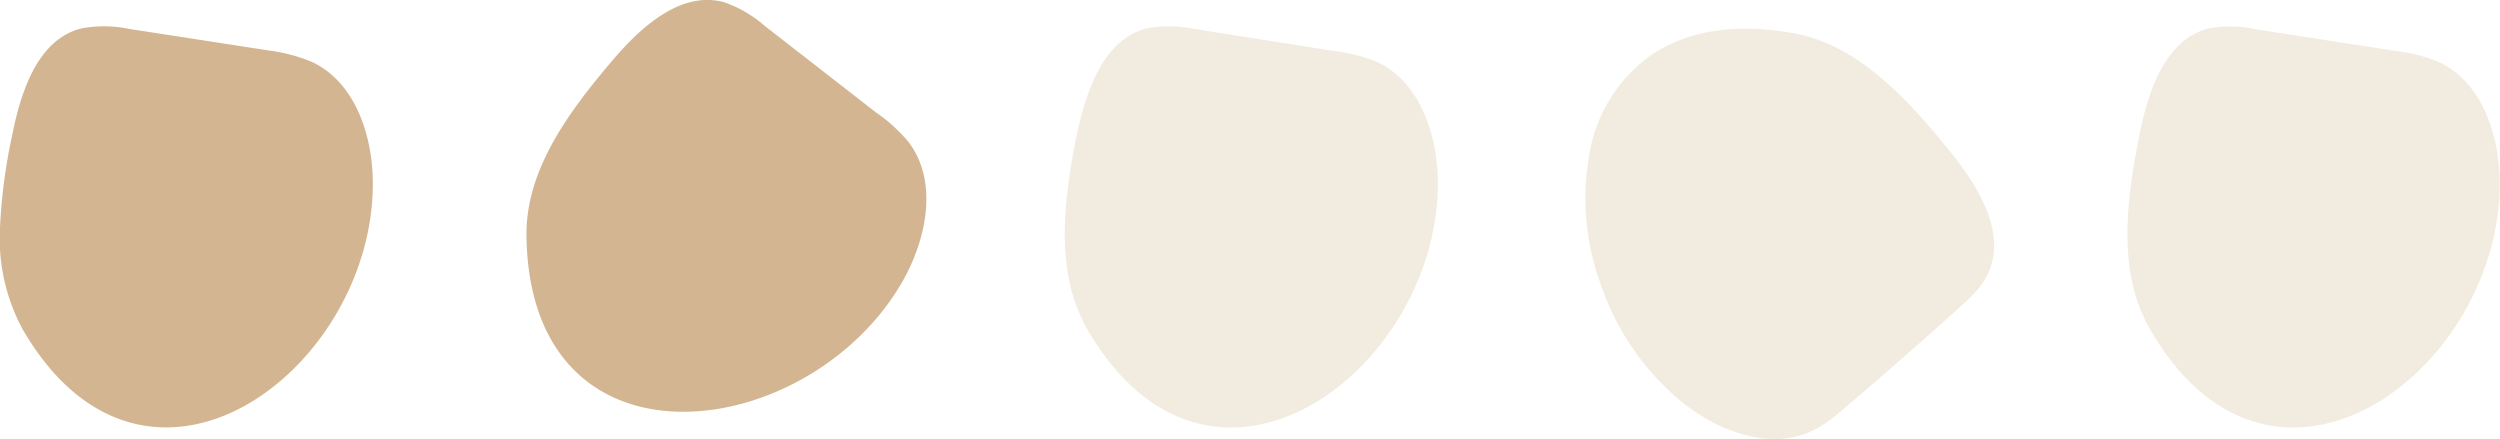
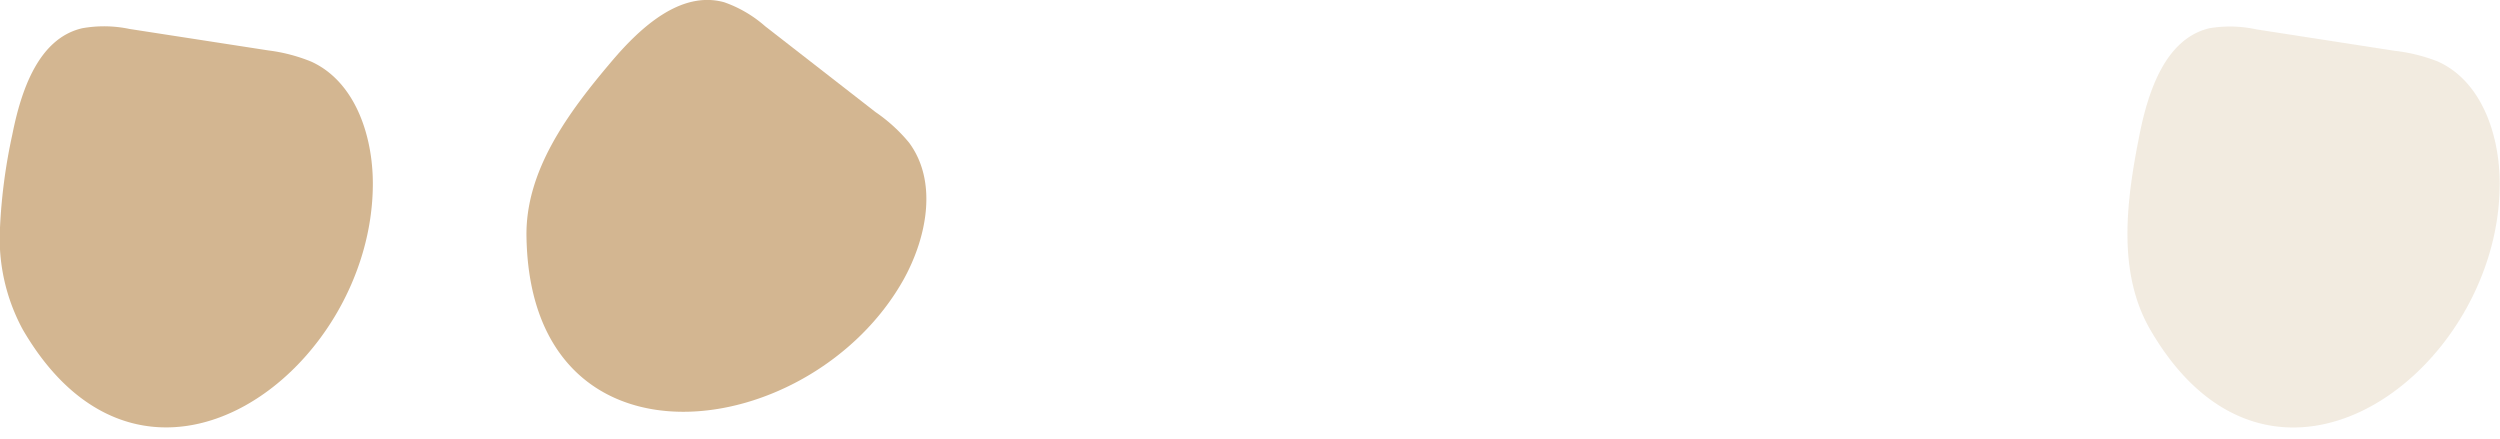
<svg xmlns="http://www.w3.org/2000/svg" viewBox="0 0 177.02 31.1">
  <defs>
    <style>.cls-1,.cls-2{fill:#c29b68;isolation:isolate;}.cls-1{opacity:0.73;}.cls-2{opacity:0.2;}</style>
  </defs>
  <g id="Layer_2" data-name="Layer 2">
    <g id="Layer_1-2" data-name="Layer 1">
      <path id="Path_499" data-name="Path 499" class="cls-1" d="M64,19.76c1.65-3,2.4-6.93.36-9.67A11.45,11.45,0,0,0,62,7.94L54.17,1.85A8.76,8.76,0,0,0,51.28.16c-3.08-.85-5.94,1.78-8,4.22-3.05,3.6-6.11,7.73-6,12.44C37.6,34.14,57.49,31.42,64,19.76Z" />
-       <path id="Path_500" data-name="Path 500" class="cls-2" d="M101.81,13c0-3.41-1.25-7.23-4.36-8.64a11.93,11.93,0,0,0-3.06-.76L84.58,2.05A8.73,8.73,0,0,0,81.24,2c-3.1.74-4.33,4.43-5,7.56-.92,4.62-1.59,9.71.77,13.79C85.73,38.31,101.81,26.29,101.81,13Z" />
      <path id="Path_501" data-name="Path 501" class="cls-1" d="M26.4,13c0-3.41-1.26-7.23-4.37-8.64A12,12,0,0,0,19,3.57L9.17,2.05A8.78,8.78,0,0,0,5.82,2C2.72,2.72,1.49,6.41.87,9.54A39.25,39.25,0,0,0,0,16.11a13.54,13.54,0,0,0,1.61,7.22C10.32,38.31,26.4,26.29,26.4,13Z" />
-       <path id="Path_502" data-name="Path 502" class="cls-2" d="M118.85,28.27A14.55,14.55,0,0,0,121,29.76a11.24,11.24,0,0,0,2.43,1,7.85,7.85,0,0,0,2.5.32,6.16,6.16,0,0,0,2.43-.59,7.69,7.69,0,0,0,.69-.39,7.59,7.59,0,0,0,.65-.46c.22-.15.42-.33.63-.5s.4-.34.6-.52L132.83,27l1.88-1.65,1.89-1.65L138.49,22l.63-.57c.21-.19.42-.39.61-.6a5.72,5.72,0,0,0,.55-.65,5.12,5.12,0,0,0,.44-.72,4.65,4.65,0,0,0,.48-2.23,7.17,7.17,0,0,0-.5-2.28,13.25,13.25,0,0,0-1.15-2.21,24.09,24.09,0,0,0-1.46-2c-.75-.93-1.53-1.87-2.35-2.76a28,28,0,0,0-2.6-2.51,16.43,16.43,0,0,0-2.92-2,11.72,11.72,0,0,0-3.3-1.13c-4.31-.76-7.62-.06-10,1.56a10.78,10.78,0,0,0-4.38,7,17.78,17.78,0,0,0,.79,9.2A18.61,18.61,0,0,0,118.85,28.27Z" />
      <path id="Path_503" data-name="Path 503" class="cls-2" d="M177,13c0-3.41-1.26-7.23-4.37-8.64a12,12,0,0,0-3.05-.76l-9.81-1.52A8.78,8.78,0,0,0,156.44,2c-3.1.74-4.33,4.43-4.95,7.56-.92,4.62-1.6,9.71.77,13.79C160.94,38.31,177,26.29,177,13Z" />
    </g>
  </g>
</svg>